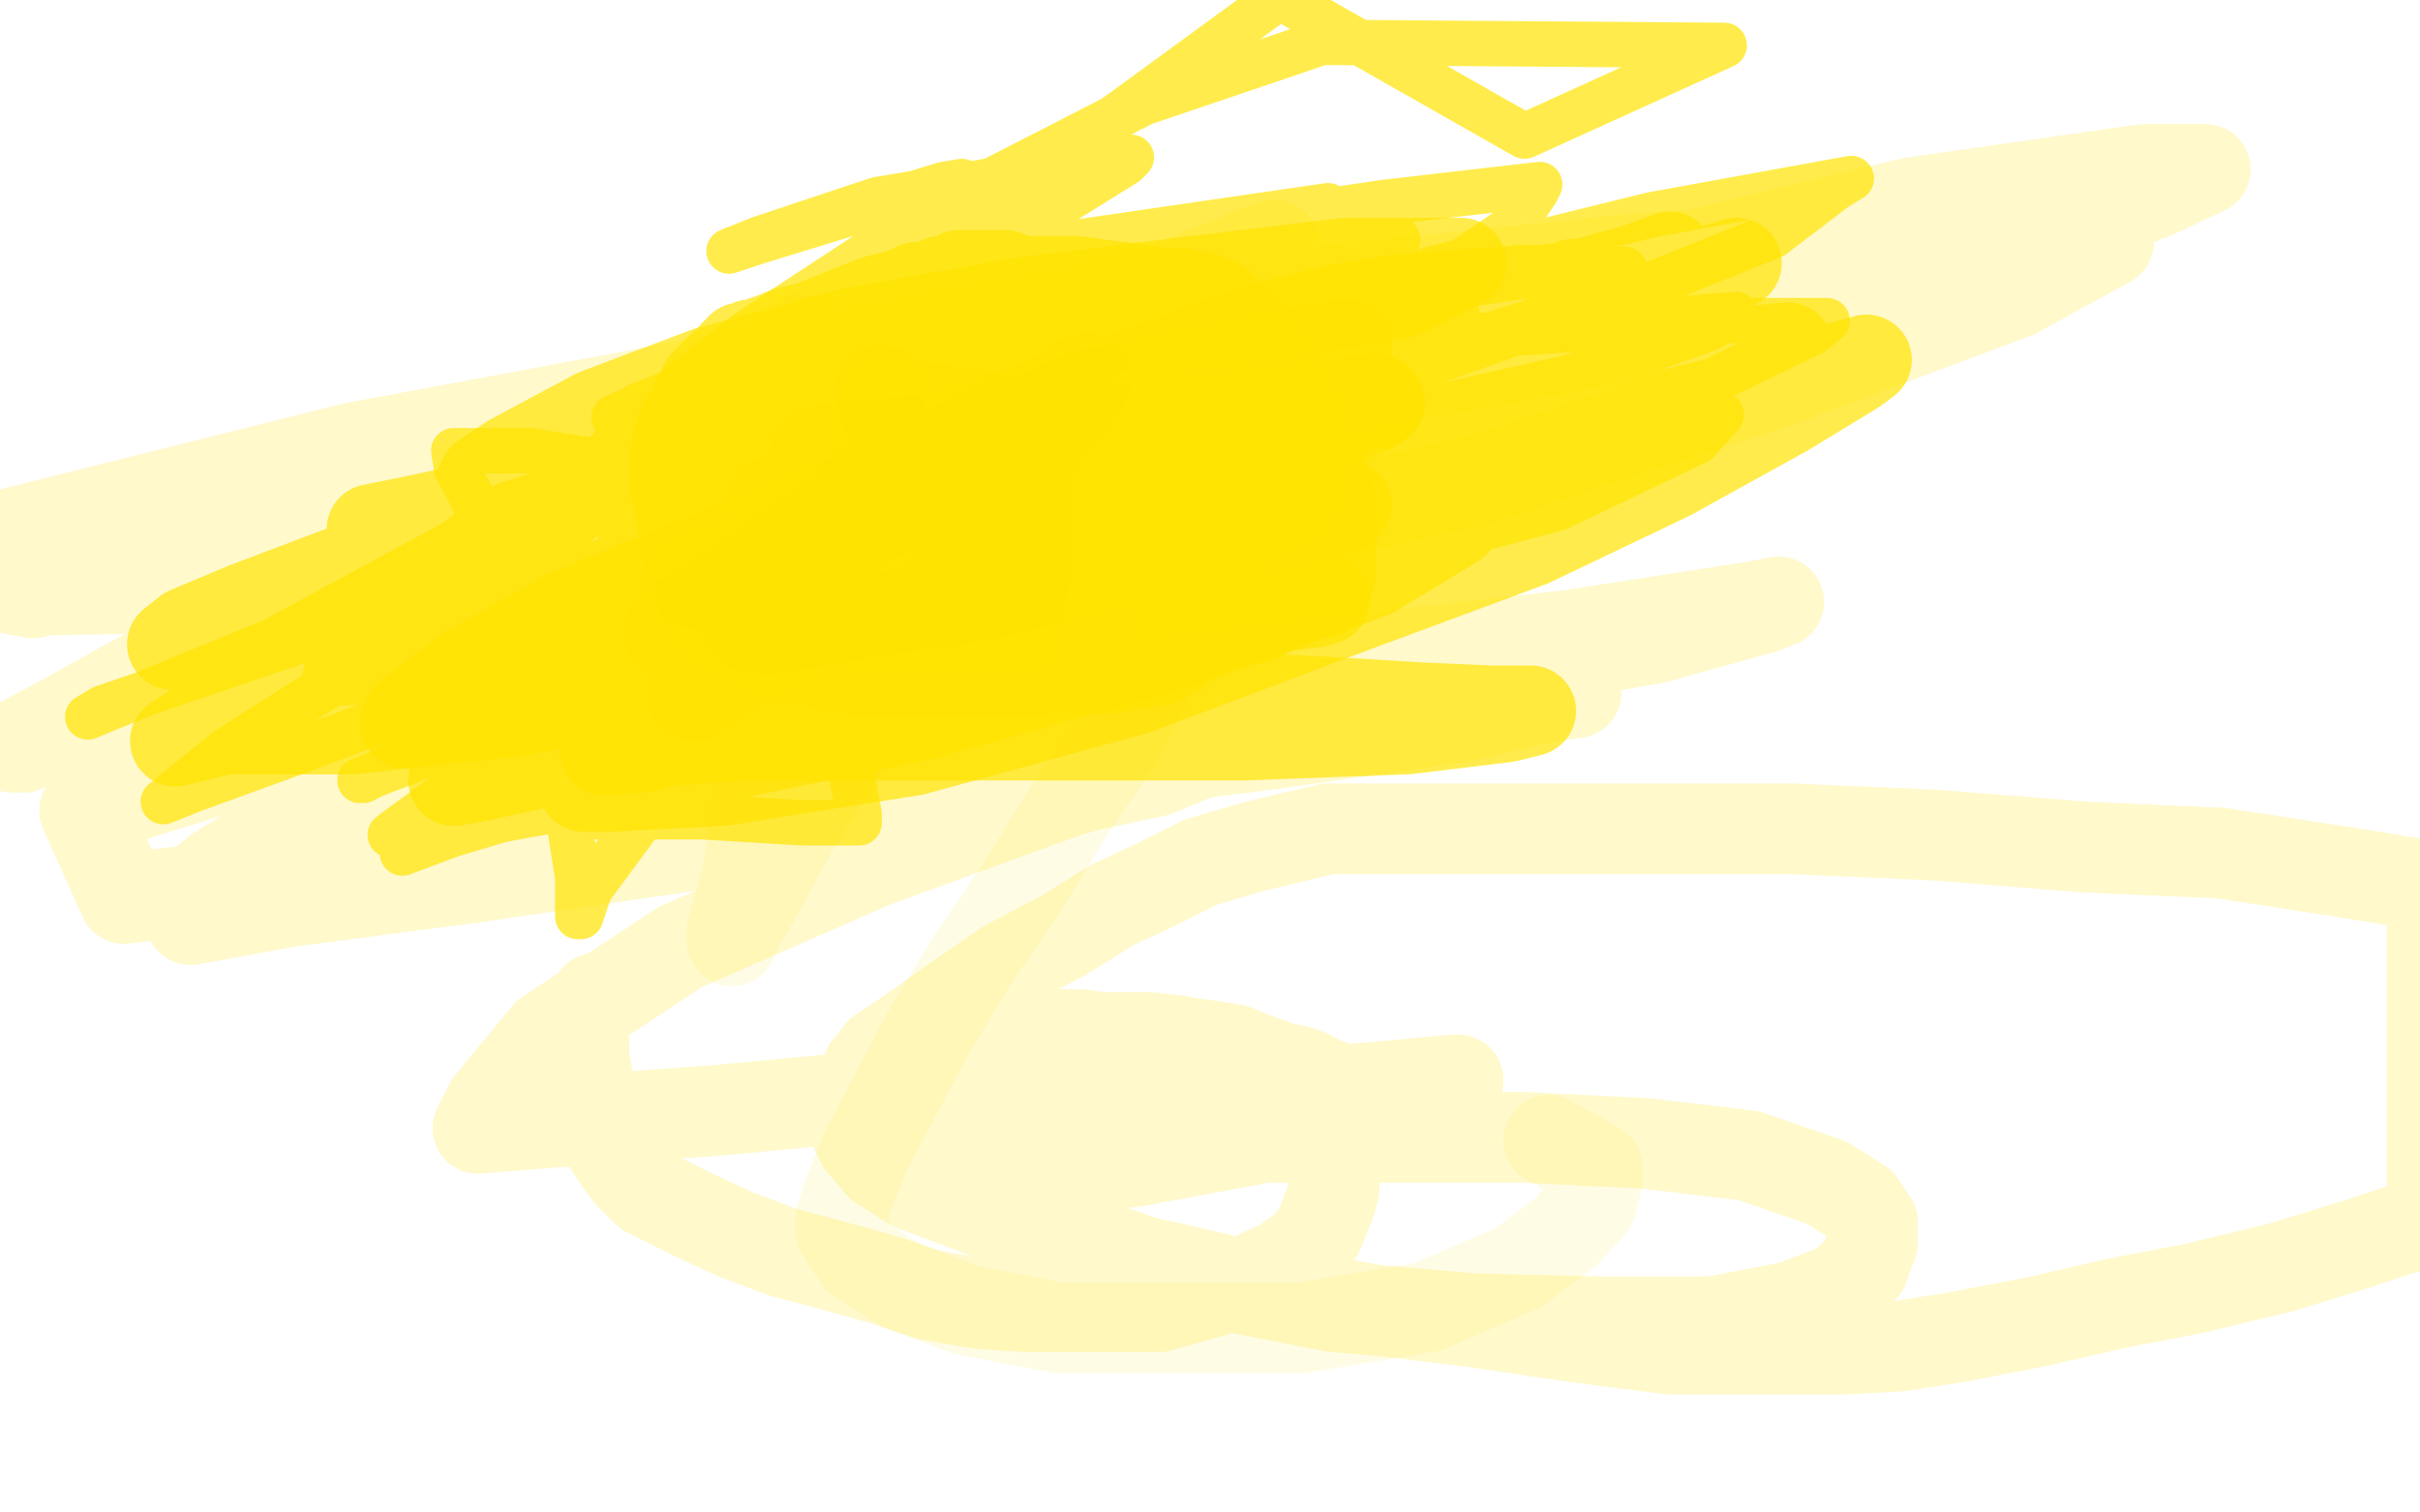
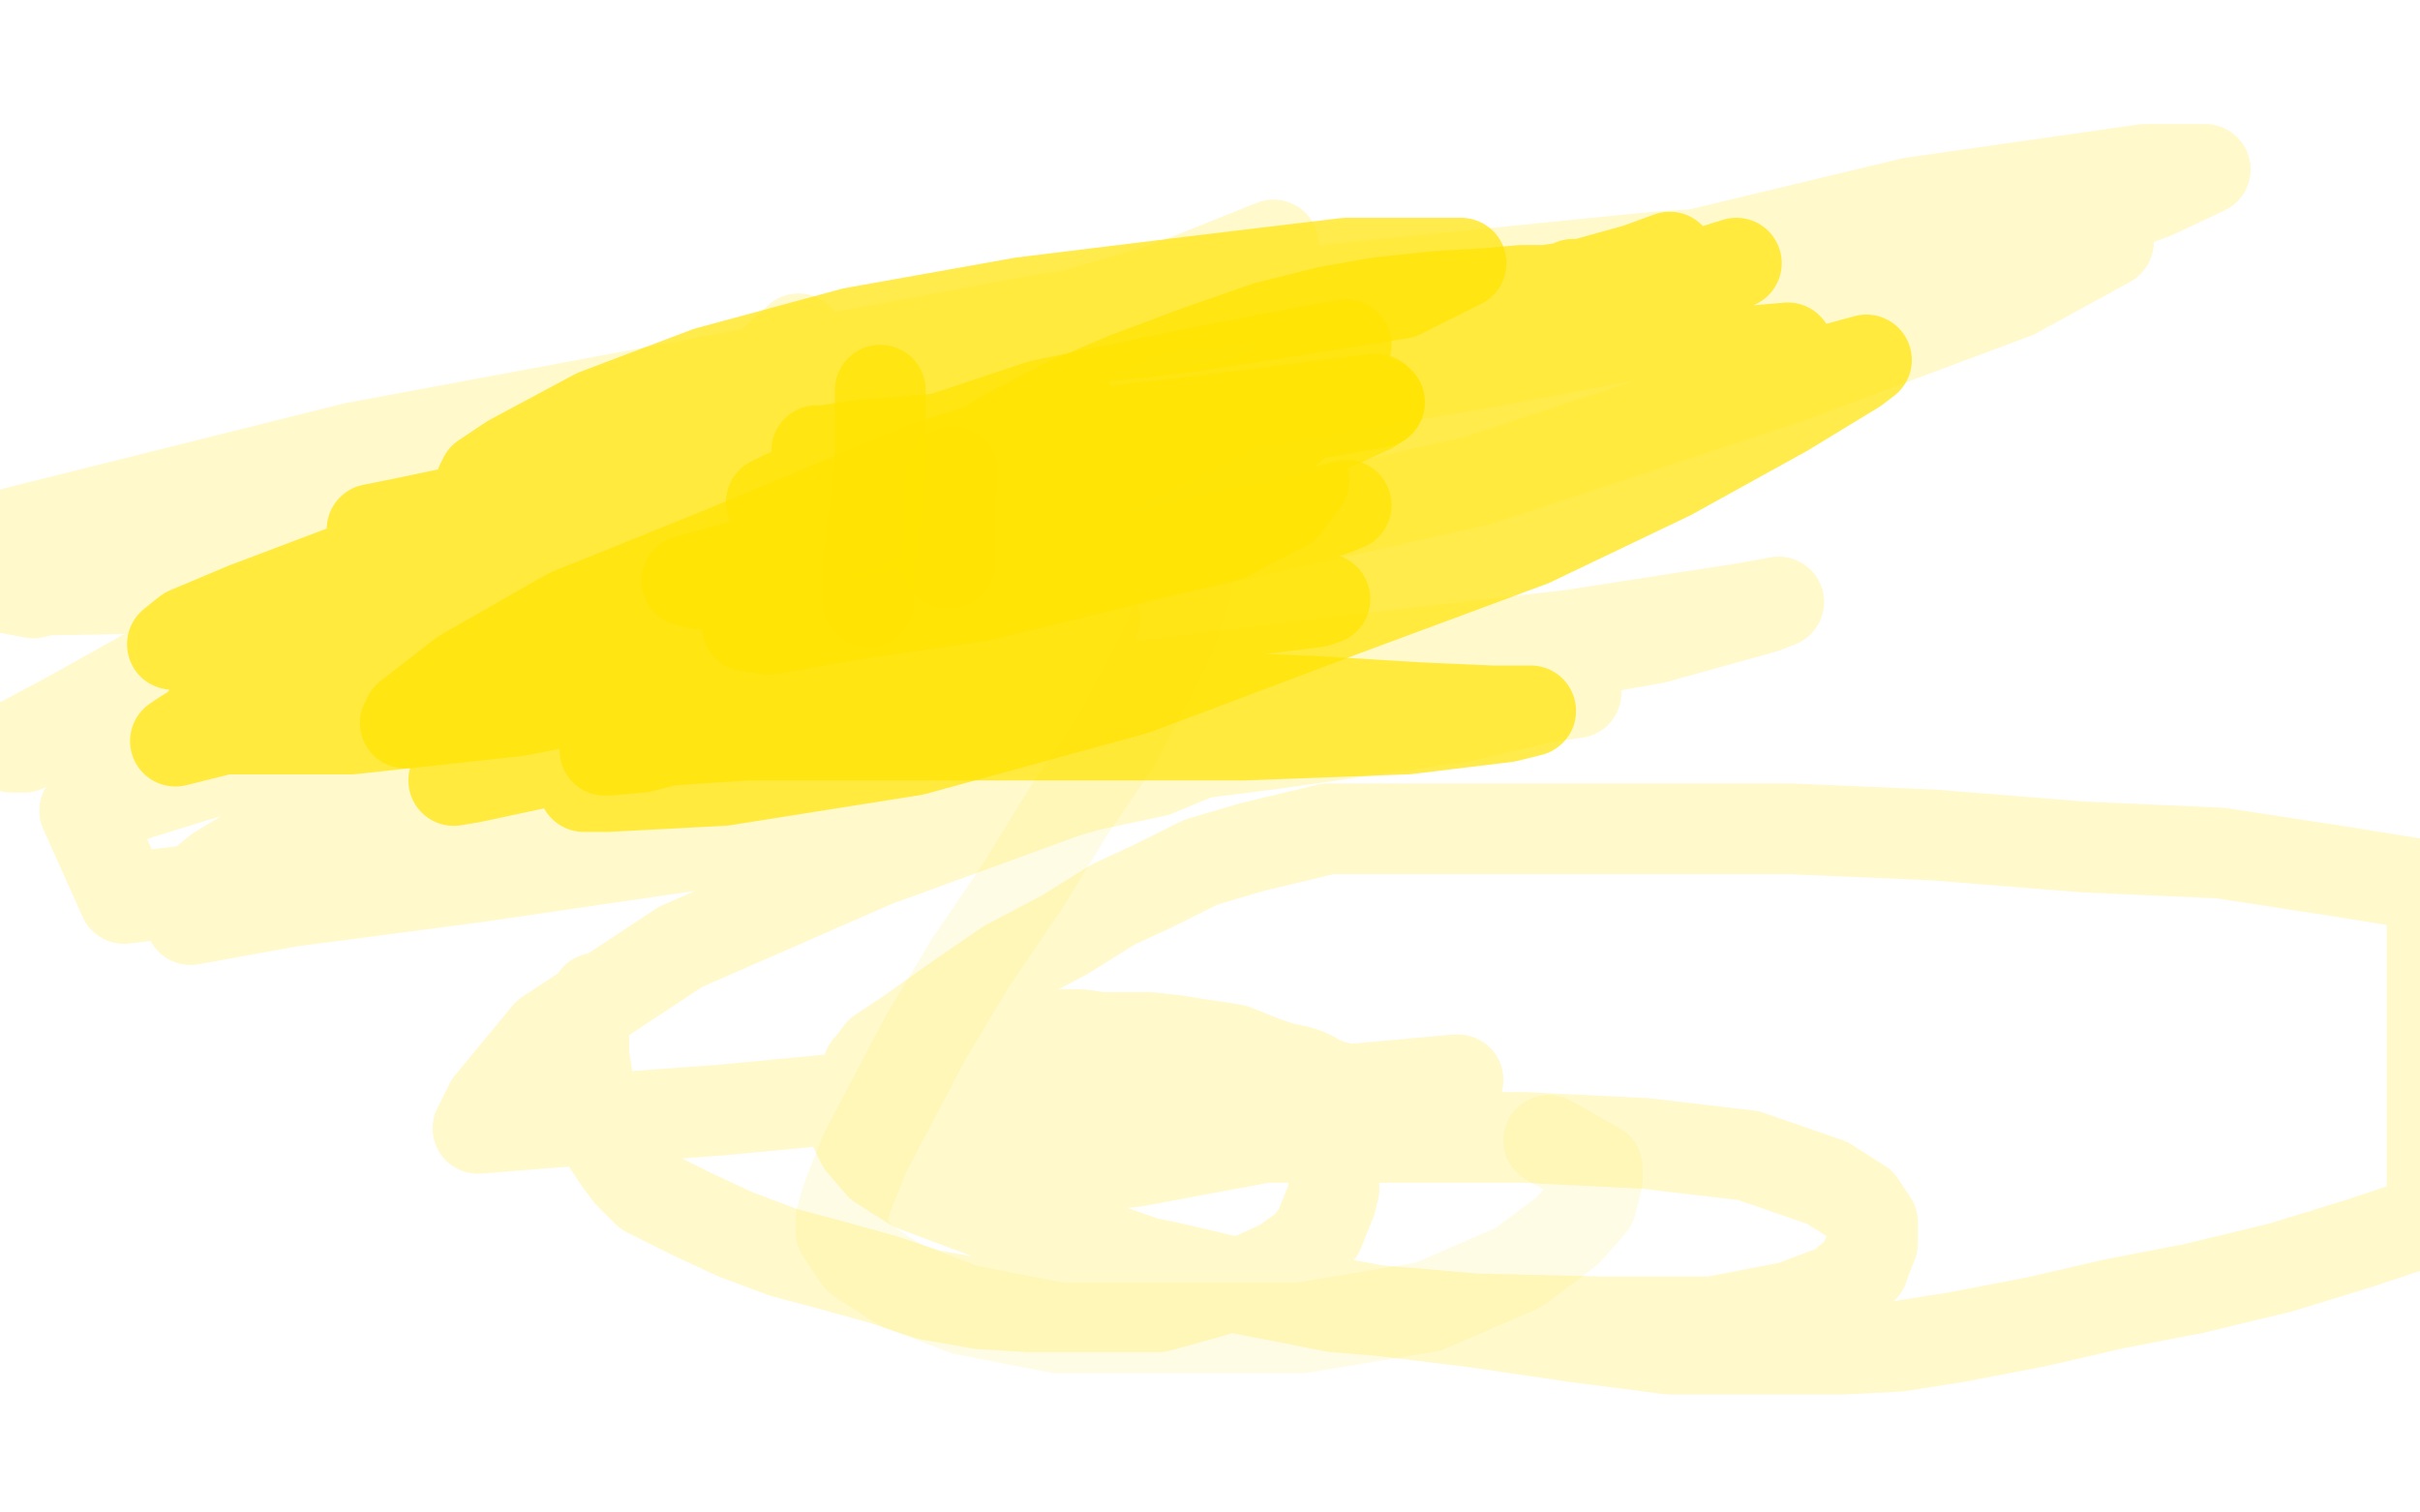
<svg xmlns="http://www.w3.org/2000/svg" width="800" height="500" version="1.1" style="stroke-antialiasing: false">
  <desc>This SVG has been created on https://colorillo.com/</desc>
  <rect x="0" y="0" width="800" height="500" style="fill: rgb(255,255,255); stroke-width:0" />
  <polyline points="291,129 291,135 291,135 291,139 291,139 291,143 291,143 291,146 291,146 291,147 291,147 291,150 291,150 291,152 291,155 291,157 290,160 290,162 290,165 290,167 289,171 288,175 288,180 288,181 287,185 287,187 287,188 287,189 287,190 287,191 287,192 287,195 287,197 287,198 287,199" style="fill: none; stroke: #ffe400; stroke-width: 30; stroke-linejoin: round; stroke-linecap: round; stroke-antialiasing: false; stroke-antialias: 0; opacity: 0.7" />
-   <polyline points="287,203 287,205 287,205 287,206 287,206 287,207 287,208 288,208 290,208 292,208 295,208 298,208 299,208 301,208 302,208 304,208 305,208 307,208 308,208 310,208 311,208 312,208 313,208 314,208 315,208 316,208 317,208 318,208 320,208 322,208 323,208 331,208 333,208 335,208 336,208 336,203 336,203 338,193 338,193 338,191 338,191 339,188 339,188 339,187 339,187 339,186 339,185 339,184 339,183 339,182 339,181 339,180 339,178 339,177 339,176 339,175 339,174 339,172 339,171 339,169 339,168 339,167 339,166 339,165 339,164 339,163 339,162 339,161 339,159 339,157 339,155 339,153 339,152 339,150 339,149 339,148 339,147 339,146 339,145 339,144 339,143 339,141 339,140 338,140 338,140 329,139 329,139 317,136 317,136 306,135 306,135 300,134 300,134 298,134 297,134 296,134 295,134 294,134 293,134 292,134" style="fill: none; stroke: #ffe400; stroke-width: 30; stroke-linejoin: round; stroke-linecap: round; stroke-antialiasing: false; stroke-antialias: 0; opacity: 0.7" />
  <polyline points="315,156 315,157 315,157 315,158 315,158 314,159 314,160 314,161 314,162 314,163 314,164 314,165 314,166 314,167 314,168 314,169 314,170 314,171 314,172 314,173 314,174 314,175 314,176 314,177 314,178 314,179 314,180 314,181 314,182 314,183 314,184 314,185 314,186 313,186" style="fill: none; stroke: #ffe400; stroke-width: 30; stroke-linejoin: round; stroke-linecap: round; stroke-antialiasing: false; stroke-antialias: 0; opacity: 0.7" />
-   <polyline points="185,218 187,219 187,219 187,220 187,220 187,229 187,229 187,237 187,237 186,246 186,246 186,252 186,252 186,255 186,258 186,261 186,263 186,264 186,266 186,268 186,269 186,270 194,270 232,270 265,272 281,272 284,272 284,271 284,269 281,254 276,236 273,214 271,195 271,182 271,171 271,169 271,166 270,166 252,163 213,155 175,149 150,149 151,155 159,170 168,195 178,224 184,245 188,271 191,290 191,301 191,303 192,303 195,294 212,271 246,241 293,212 357,189 423,174 457,170 454,170 426,172 374,174 309,173 257,176 222,178 205,180 210,176 226,162 256,153 287,147 312,144 320,144 318,147 301,158 264,171 228,175 231,170 259,152 302,133 355,120 399,112 415,110 414,115 389,135 354,155 324,170 314,176 316,173 333,164 353,156 352,158 334,176 301,198 260,222 223,238 203,243 204,241 218,223 246,201 274,186 322,172 363,161 391,160 394,160 394,162 384,172 367,190 331,208 283,225 241,233 224,236 226,232 242,218 273,201 324,182 384,168 426,160 424,163 403,179 365,197 324,207 295,213 298,210 314,191 352,171 403,152 449,139 445,143 419,162 373,183 309,202 253,215 223,217 226,213 252,194 298,172 354,157 401,148 423,146 419,152 396,166 364,182 313,197 271,207 273,202 289,190 317,174 346,165 364,159 358,163 342,169 322,175 316,178 317,176 323,169 324,167 324,166 325,165 325,163 318,164 295,169 268,176 249,179 245,178 253,166 267,155 297,140 329,130 355,123 366,121 364,123 358,127 335,139 298,153 257,161 220,169 207,171 208,169 220,160 247,147 287,137 328,129 367,123 391,123 396,123 393,124 374,132 337,142 295,152 254,158 223,163 210,163 216,159 246,148 290,137 345,129 393,121 416,117 414,118 404,124 378,131 339,141 294,149 248,159 231,161 231,159 249,142 292,121 342,106 401,91 445,82 462,79 459,82 434,97 394,114 341,131 293,141 261,151 251,152 262,145 296,131 341,117 383,102 407,97 399,101 367,115 321,125 273,136 229,144 217,145 218,143 237,129 269,113 322,98 376,83 428,75 459,73 454,77 417,91 361,107 317,113 284,116 292,110 336,93 397,76 457,67 509,61 508,63 500,75 471,95 418,114 354,134 320,141 275,152 264,153 268,148 306,130 380,112 435,102 505,91 537,89 531,93 498,111 445,130 373,148 332,158 281,171 268,174 273,170 292,156 331,142 385,125 441,112 474,106 482,105 474,111 452,125 417,141 366,158 322,173 295,182 299,180 327,167 371,154 410,146 427,143 423,146 402,162 372,182 334,204 307,219 297,223 305,219 332,203 372,187 420,172 449,167 447,170 425,182 387,203 339,217 295,230 271,237 279,233 306,217 351,200 404,185 448,177 445,180 418,190 375,209 312,229 239,249 149,276 133,282 141,276 174,262 221,240 288,218 366,198 429,184 476,178 487,177 485,179 457,196 394,219 309,243 232,259 160,272 129,276 133,273 162,252 191,241 269,215 363,190 450,170 500,157 524,154 516,158 485,178 439,199 374,213 285,244 211,259 162,268 165,263 195,242 257,218 338,192 430,166 513,148 557,139 569,137 561,146 515,168 440,188 357,214 304,225 273,233 278,227 316,207 375,184 446,159 502,146 528,139 523,142 494,158 445,179 370,209 297,233 225,253 180,263 181,261 199,243 248,218 317,191 400,169 516,148 537,146 532,149 499,167 448,188 370,214 341,182 307,183 298,183 298,182 305,167 398,114 473,89 546,71 612,59 607,62 586,78 546,94 473,117 285,154 226,164 187,170 169,170 173,168 203,155 266,142 438,117 520,108 574,104 564,109 518,125 344,164 247,183 152,193 133,193 133,192 167,167 231,147 310,136 488,111 563,106 604,106 599,110 566,126 414,162 317,186 180,206 136,213 138,210 169,192 288,168 353,157 447,146 441,152 408,168 439,68 336,83 298,87 290,85 298,75 378,34 437,14 570,15 504,45 423,-1 371,37 258,115 254,120 218,153 177,183 75,248 54,265 64,261 97,249 207,208 339,155 395,135 422,124 381,149 274,195 145,224 107,226 108,221 187,172 239,145 298,117 296,116 241,142 171,174 173,173 244,137 343,105 368,101 333,127 217,160 184,166 214,136 247,110 311,68 318,60 312,61 250,80 241,83 251,79 290,66 374,52 372,54 306,95 214,133 203,138 205,138 211,134 223,130 197,154 90,212 29,237 34,234 137,199 203,190 243,188 241,196 183,233 119,258 120,258 150,243 230,212 228,213 217,220 220,219 272,205 292,200 291,200 250,221 234,227" style="fill: none; stroke: #ffe400; stroke-width: 15; stroke-linejoin: round; stroke-linecap: round; stroke-antialiasing: false; stroke-antialias: 0; opacity: 0.7" />
-   <polyline points="268,124 269,124 269,124 270,124 270,124 272,124 272,124 273,124 273,124 277,124 277,124 280,124 280,124 282,124 284,124 285,124 286,124 288,124 294,124 297,124 299,124 301,124 305,125 310,125 314,126 316,126 319,127 321,127 322,127 323,127 325,127 333,129 340,131 344,131 346,131 347,131 348,131 349,131 352,132 354,132 357,132 360,132 363,132 365,133 367,133 368,133 369,133 369,134 368,134 368,136 367,136 366,136 362,136 354,136 346,136 337,137 327,137 318,137 316,137 315,137 314,137 313,137 312,137 311,137 308,137 299,135 291,135 284,134 283,134 281,134 280,134 279,134 278,134 277,134 276,134 272,134 268,133 266,133 264,133 262,133 261,133 261,134 261,135 261,136 261,137 261,138 261,139 262,139 263,140 263,141 264,141 265,141 269,143 272,143 274,143 275,143 277,143 279,143 284,143 287,143 289,143 292,143 293,142 294,142 296,142 298,142 300,142 303,142 307,141 308,141 310,141 311,141 313,141 315,141 317,141 319,141 323,141 325,141 327,141 329,141 331,141 334,141 338,141 343,141 348,142 350,142 352,143 353,143 354,143 355,143 359,145 360,145 361,145 362,146 363,146 365,147 368,147 372,148 376,149 376,150 376,151 375,151 374,152 373,152 372,152 372,153 370,153 366,153 360,153 356,154 353,155 349,156 340,157 332,157 329,157 326,157 325,157 324,157 323,157 323,158 322,158 321,158 319,158 317,158 314,158 313,158 311,158 310,158 308,158 306,158 304,158 302,158 295,158 290,158 281,157 272,155 264,155 262,155 258,155 256,155 254,155 253,155 252,155 251,155 250,155 249,155 248,155 247,155 246,155 245,155 245,156 245,157 246,157 246,159 249,160 252,162 255,163 259,165 263,167 271,168 272,168 276,169 278,169 280,170 281,170 282,170 283,170 286,170 288,170 291,170 299,170 305,169 314,168 322,168 334,166 339,166 348,165 354,165 356,165 357,165 359,165 360,165 362,165 363,165 364,165 366,165 367,165 368,165 369,165 371,165 372,165 374,165 377,165 377,166 377,167 377,168 377,169 377,170 376,170 376,171 374,171 373,171 372,172 370,173 368,173 367,173 367,174 365,174 364,174 363,174 362,174 359,174 356,175 350,175 344,175 338,176 330,176 320,176 309,176 303,176 300,176 297,176 295,176 292,176 285,176 281,176 280,176 279,176 278,176 276,176 275,176 274,176 273,176 272,176 270,176 269,176 268,176 267,176 266,176 265,176 265,178 264,178 264,179 264,180 263,181 263,182 263,183 263,184 263,185 263,186 263,187 264,188 265,188 268,188 275,189 281,190 288,190 290,190 295,190 301,190 306,190 312,190 316,190 318,190 319,190 320,190 321,190 323,190 325,190 326,190 336,190 338,190 341,190 343,190 347,190 353,190 358,191 364,191 366,191 368,191 369,191 370,191 370,192 370,193 369,194 369,196 368,196 368,197 367,197 367,198 366,198 365,198 365,199 363,199 362,199 361,199 360,199 359,199 357,199 355,200 350,200 346,200 343,200 341,201 340,201 339,201 338,201 337,201 336,201 334,201 329,201 326,201 320,201 315,201 313,201 311,201 308,201 305,201 303,201 302,201 300,201 295,201 292,201 289,201 286,201 283,201 280,201 275,201 263,201 261,201 259,201 258,201 256,201 255,201 254,201 253,201 252,201 251,201 250,202 249,202 249,203 248,203 248,205 248,206 248,207 249,208 250,208 251,208 252,209 253,209 254,209 256,209 257,209 258,209 259,209 260,209 261,209 263,209 265,209 266,209 269,209 271,209 273,209 276,209 277,209 281,209 285,210 288,210 297,211 305,211 311,211 316,211 322,211 327,211 330,211 332,211 334,211 336,211 338,211 340,211 342,211 342,210 344,210 348,208 351,208 354,207 355,207 356,207 357,207 358,207 361,206 362,206 364,205 365,204 366,204 367,204 369,204 370,204 371,204 372,203 373,203 374,203 375,203 376,203 377,203 378,203 378,201 379,201 380,201 380,200 382,200 382,199 384,199 386,198 387,197 388,197 389,195 389,194 389,193 391,193 391,191 392,190 392,188 393,185 393,183 393,181 395,177 395,175 395,173 395,171 395,168 395,166 395,165 395,164 395,163 395,162 395,161 395,160 395,158 395,157 395,156 394,153 394,152 394,151 394,149 394,148 394,146 394,144 394,142 394,141 393,141 393,139 393,138 391,138 391,136 390,136 390,135 390,134 388,134 388,133 387,133 387,132 386,132 386,130 386,129 384,128 382,127 381,126 380,125 379,124 376,123 375,123 375,121 373,121 372,121 371,121 370,121 370,120 368,120 367,120 365,120 361,119 353,119 349,119 345,119 342,119 340,119 339,119 337,119 335,119 334,119 331,119 325,119 320,119 314,119 303,119 295,119 288,119 285,119 283,119 282,119 280,119 279,119 278,119 278,120 276,120 275,121 269,125 266,127 262,129 256,133 252,135 247,138 246,138 246,139 244,140 243,141 242,141 242,143 241,143 241,144 240,144 239,146 239,147 237,147 237,148 237,149 236,149 236,151 235,153 235,155 235,157 235,158 234,159 234,160 234,161 234,162 234,163 234,164 234,166 234,167 234,169 234,170 234,171 234,173 234,174 234,175 234,176 234,177 234,178 234,179 234,180 234,181 234,182 234,183 234,184 234,185 234,186 236,186 236,187 238,189 239,190 240,191 241,192 242,193 243,193 245,195 248,197 252,199 255,201 257,203 263,207 268,210 271,212 274,213 275,214 276,214 276,216 278,216 278,217 280,217 282,217 283,217 285,218 286,218 289,218 291,218 298,220 304,220 306,220 311,220 317,220 328,220 333,220 339,220 341,220 342,220 343,220 344,220 345,220 348,220 348,219 355,218 361,217 368,215 372,214 381,212 385,211 395,209 407,206 416,204 424,200 428,198 431,197 433,196 435,196 436,196 437,196 437,194 438,194 438,193 439,192 439,191 440,190 440,188 440,187 440,186 440,184 440,182 440,180 440,178 440,173 440,172 440,169 440,167 439,164 438,161 438,160 438,159 437,157 434,151 432,146 431,143 429,137 426,132 422,124 415,115 410,108 409,107 409,106 408,106 407,105 404,102 402,100 401,100 400,100 399,99 397,98 395,98 393,98 390,97 387,97 384,97 378,96 371,95 363,94 356,93 343,93 341,93 339,93 338,93 332,91 327,91 325,91 323,91 322,91 321,91 320,91 319,91 318,91 317,91 316,92 315,92 312,93 311,93 307,95 305,95 303,95 299,97 295,98 292,99 291,99 288,100 278,104 268,108 260,110 255,112 252,113 250,114 249,114 248,114 246,115 245,115 245,117 243,117 243,118 239,121 238,122 237,123 236,124 236,125 234,127 233,127 233,129 232,129 232,131 231,132 229,135 228,137 228,139 226,140 226,141 225,144 224,146 224,150 223,152 223,153 223,154 223,155 223,156 223,158 223,161 225,166 225,170 227,179 227,181 228,184 229,185 230,188 232,194 233,199 234,201 235,203 236,204 238,206 241,208 242,209 244,211 246,212 250,213 261,218 267,218 272,219 278,221 290,222 292,222 296,222 298,222 300,222 304,222 305,222 308,222 310,222 322,222 325,222 334,222 339,222 348,221 368,221 372,220 378,219 382,218 384,218 384,217 385,217 387,215 389,215 392,210 394,206 396,202 397,199 399,199 400,198 401,197 401,196 402,196 403,194 403,193 406,192 407,191 408,189 408,185 409,182 413,174 414,171 415,169 415,168 415,167 415,166 415,165 415,164 415,163 415,162 415,161 415,160 415,158 415,156 415,153 415,150 413,144 412,140 412,138 412,135 412,131 408,119 408,118 408,117 408,116 407,115 406,113 405,112 405,111 404,110 404,109 403,109 403,108 402,107" style="fill: none; stroke: #ffe400; stroke-width: 30; stroke-linejoin: round; stroke-linecap: round; stroke-antialiasing: false; stroke-antialias: 0; opacity: 0.7" />
  <polyline points="258,121 258,122 258,122 259,122 259,122 260,122 262,122 272,126 278,126 284,128 290,129 292,129 294,129 299,129 305,129 308,129 313,129 319,129 320,129 321,129 327,129 330,129 340,129 345,129 348,129 352,129 351,129 345,133 333,138 316,142 309,143 305,144 304,145 302,145 299,145 291,145 283,145 272,145 270,145 269,145 268,145 268,146 268,147 269,148 273,150 278,153 286,156 296,158 308,161 323,166 336,167 339,167 341,167 342,167 344,167 345,167 346,167 350,166 362,165 365,165 364,165 356,165 343,165 331,165 319,169 307,171 295,174 279,176 266,176 252,176 244,176 239,176 235,176 234,177 236,179 247,184 262,187 282,190 309,190 340,193 373,195 403,197 427,197 438,198 435,199 419,201 388,204 352,208 312,212 268,216 223,216 190,215 174,215 178,215 194,215 221,215 259,215 304,215 345,218 373,221 383,223 383,224 382,225 376,225 362,227 332,229 287,233 243,239 212,247 201,248 200,248 203,247 217,245 247,243 295,243 356,243 411,243 465,241 498,237 506,235 505,235 493,235 470,234 437,232 391,230 334,230 272,230 210,230 156,230 126,228 127,225 142,221 171,217 212,211 253,207 294,205 324,204 330,202 329,202 314,208 278,214 227,224 171,235 116,241 79,241 67,241 68,237 74,233 88,224 116,211 145,200 181,192 222,188 262,186 300,186 326,188 339,192 340,194 334,200 307,211 263,221 197,227 126,233 82,239 58,245 61,243 77,233 106,224 150,216 211,205 276,196 345,187 406,176 440,169 445,167 441,168 420,174 383,182 337,190 279,199 214,204 154,209 110,213 94,213 101,210 123,198 163,186 224,173 298,162 367,150 411,144 426,142 424,143 400,151 358,164 300,174 229,185 158,199 100,209 64,213 57,213 62,209 81,201 118,187 168,176 226,166 282,155 316,149 314,148 291,153 252,159 200,163 154,169 123,175 133,173 171,165 228,159 293,152 362,145 422,139 456,133 455,132 438,134 407,138 355,144 290,151 225,155 172,159 159,160 160,158 169,152 197,137 234,123 282,110 338,100 395,93 445,87 483,87 481,88 463,97 432,102 393,108 341,114 293,123 252,131 218,137 205,139 206,139 225,131 256,121 295,113 338,105 366,98" style="fill: none; stroke: #ffe400; stroke-width: 30; stroke-linejoin: round; stroke-linecap: round; stroke-antialiasing: false; stroke-antialias: 0; opacity: 0.7" />
  <polyline points="270,149 272,149 272,149 286,147 286,147 311,145 311,145 347,141 347,141 390,137 390,137 437,133 437,133 456,133 453,135 442,140 422,147 393,155 360,160 319,162 280,164 255,166 259,164 275,158 305,147 344,134 392,124 433,116 445,114 443,116 430,125 402,141 365,157 323,169 278,179 245,187 227,192 231,193 247,187 274,178 305,168 342,160 389,156 425,156 431,159 425,167 406,177 369,186 324,197 283,203 254,208 247,207 249,205 251,204 251,202" style="fill: none; stroke: #ffe400; stroke-width: 30; stroke-linejoin: round; stroke-linecap: round; stroke-antialiasing: false; stroke-antialias: 0; opacity: 0.7" />
-   <polyline points="277,173 279,170 279,170 283,163 283,163 290,158 290,158 298,152 298,152 299,152 293,157 277,171 252,189 228,204 221,209 224,206 246,192 265,178 293,160 326,142 351,130 359,125 357,129 341,149 315,173 281,198 248,218 229,230 234,225 248,209 263,196 274,181 281,174" style="fill: none; stroke: #ffe400; stroke-width: 30; stroke-linejoin: round; stroke-linecap: round; stroke-antialiasing: false; stroke-antialias: 0; opacity: 0.7" />
  <polyline points="319,152 332,144 332,144 351,134 351,134 372,125 372,125 396,116 396,116 419,108 419,108 439,103 439,103 456,100 475,98 492,97 503,96 511,96 518,95 520,94 521,94 522,94 518,99 506,111 482,132 441,158 395,183 350,201 315,217 286,226 271,232 262,234 261,234 266,232 295,223 342,206 401,191 464,173 523,153 565,139 581,132 582,133 580,135 574,139 560,148 531,163 488,179 427,195 359,210 287,226 226,239 184,251 156,257 150,258 152,257 166,247 199,232 255,209 327,189 413,165 501,147 573,131 617,119 613,122 590,136 552,157 506,179 444,202 375,228 302,248 239,258 201,260 193,260 194,258 206,246 226,230 264,208 320,183 379,158 441,133 500,113 542,97 574,87 572,88 560,96 541,108 509,124 469,141 421,160 351,186 279,208 218,224 174,234 143,238 134,239 135,237 153,223 188,203 240,182 307,154 371,134 440,119 505,99 541,89 552,85 548,90 530,108 502,127 469,147 432,168 381,185 320,202 256,218 203,228 170,234 171,232 183,219 208,205 243,186 297,169 353,152 416,141 479,130 545,119 591,115" style="fill: none; stroke: #ffe400; stroke-width: 30; stroke-linejoin: round; stroke-linecap: round; stroke-antialiasing: false; stroke-antialias: 0; opacity: 0.7" />
-   <polyline points="270,146 268,157 268,157 263,185 263,185 257,224 257,224 251,260 251,260 247,290 247,290 242,308 242,308 242,311 244,306 250,296 262,274 279,247 304,216 331,189 359,165 383,150 397,145 401,145" style="fill: none; stroke: #ffe400; stroke-width: 30; stroke-linejoin: round; stroke-linecap: round; stroke-antialiasing: false; stroke-antialias: 0; opacity: 0.1" />
  <polyline points="393,186 392,195 392,195 387,210 387,210 380,224 380,224 369,245 369,245 354,267 354,267 338,293 338,293 321,318 306,343 296,362 286,381 280,396 278,403 278,404 278,406 278,407 284,416 298,425 319,433 350,439 390,439 430,439 472,432 502,419 518,407 526,398 528,390 528,388 528,386 512,377" style="fill: none; stroke: #ffe400; stroke-width: 30; stroke-linejoin: round; stroke-linecap: round; stroke-antialiasing: false; stroke-antialias: 0; opacity: 0.1" />
  <polyline points="197,330 197,331 197,331 197,332 197,332 195,334 195,334 193,336 193,336 193,337 193,338 193,339 193,343 193,349 195,361 197,370 201,378 205,384 208,388 214,394 228,401 243,408 259,414 274,418 292,423 307,428 324,431 340,432 353,432 369,432 383,432 401,427 413,423 424,418 431,413 433,411 436,407 438,402 440,397 441,393 441,385 441,376 441,366 441,362 441,360 441,359 439,359 438,358 435,357 434,356 432,355 429,354 424,353 418,351 408,347 402,346 395,345 389,344 380,343 374,343 364,343 357,342 348,342 342,343 333,345 318,349 306,352 295,357 291,360 287,363 286,365 283,368 283,369 283,372 283,374 285,378 291,385 302,392 326,401 353,412 387,419 421,427 454,433 487,437 521,442 552,446 572,446 590,446 609,446 628,445 647,442 673,437 699,431 725,426 754,419 780,411 804,403 804,293 773,288 734,282 689,280 639,276 592,274 549,274 506,274 469,274 439,274 414,280 397,285 381,293 368,299 352,309 333,319 317,330 300,342 291,348 288,352 287,353 287,355 289,359 296,370 306,380 325,394 355,409 395,423 441,432 488,436 531,437 566,437 592,432 608,426 616,419 617,416 619,411 619,409 619,406 619,404 615,398 604,391 578,382 544,378 504,376 457,376 406,376 362,377 328,383 311,388 305,389 308,389 336,388 375,384 418,376 457,368 478,360 482,357 481,357 448,360 388,360 312,360 238,367 183,371 158,373 162,365 181,342 225,313 289,285 352,262 410,245 445,231 443,232 423,238 382,255 321,268 239,278 157,290 96,298 63,304 65,303 100,290 158,277 233,263 320,254 409,242 480,235 521,229 517,229 483,237 420,246 333,257 246,269 167,280 118,286 121,284 140,272 190,257 268,244 352,230 440,219 519,210 577,201 588,199 583,201 547,211 473,224 369,243 238,270 132,286 41,297 28,268 96,247 175,231 258,217 321,208 362,204 358,206 325,222 266,240 183,260 120,278 74,290 66,293 72,288 105,268 152,247 212,226 278,208 326,195 321,200 283,222 219,252 146,285 191,214 166,222 168,220 186,202 227,176 286,146 345,119 400,92 421,81 416,83 386,95 324,113 253,133 191,156 162,170 167,169 172,167 168,169 123,186 64,214 21,238 4,247 8,247 41,231 94,214 161,194 231,174 292,159 322,152 320,153 285,174 218,196 140,219 72,234 36,242 40,237 64,221 97,201 108,194 105,194 75,194 18,195 54,169 121,156 170,147 187,144 185,144 178,147 184,147 213,143 235,139 233,140 206,152 158,164 83,180 11,196 -5,193 29,179 89,158 84,159 49,173 -4,186 5,176 117,148 348,105 547,85 658,78 697,79 697,80 666,97 591,125 488,159 399,179 338,192 313,194 321,183 361,158 428,125 528,92 632,67 709,56 729,56 712,64 634,93 490,120 303,152 205,169 171,174 174,172 199,155 229,137 252,123 262,114 264,112" style="fill: none; stroke: #ffe400; stroke-width: 30; stroke-linejoin: round; stroke-linecap: round; stroke-antialiasing: false; stroke-antialias: 0; opacity: 0.2" />
</svg>